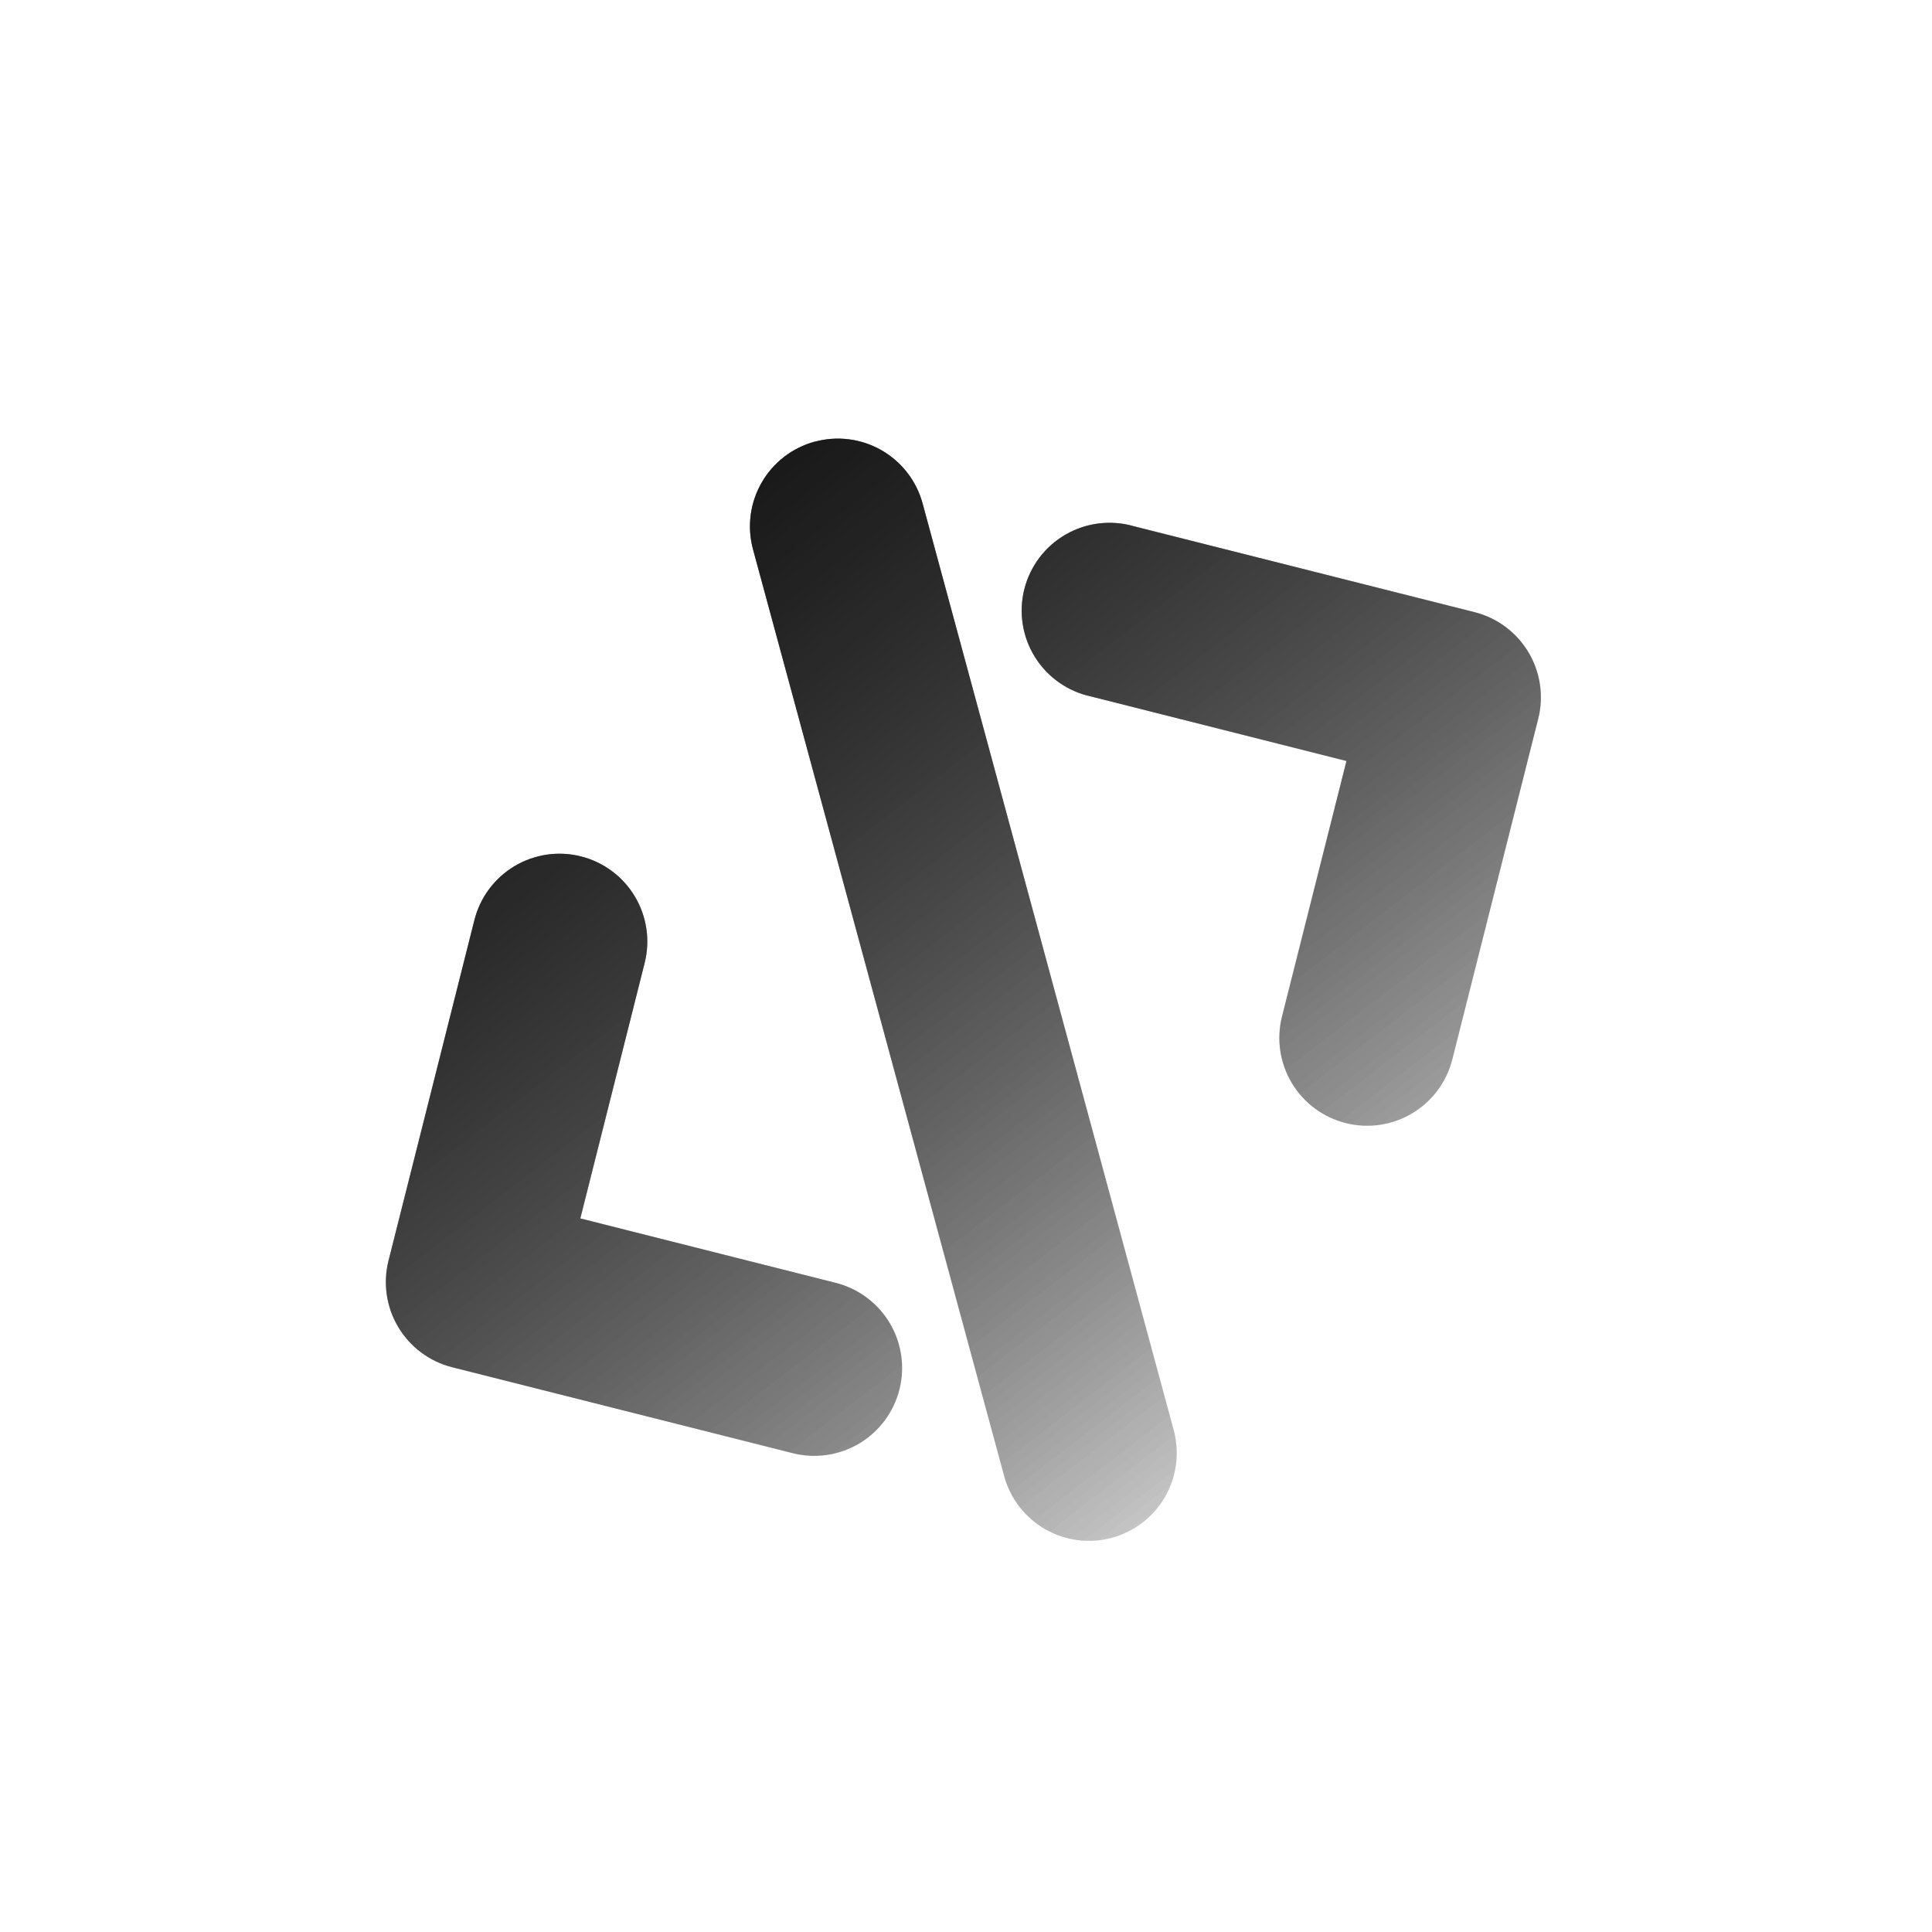
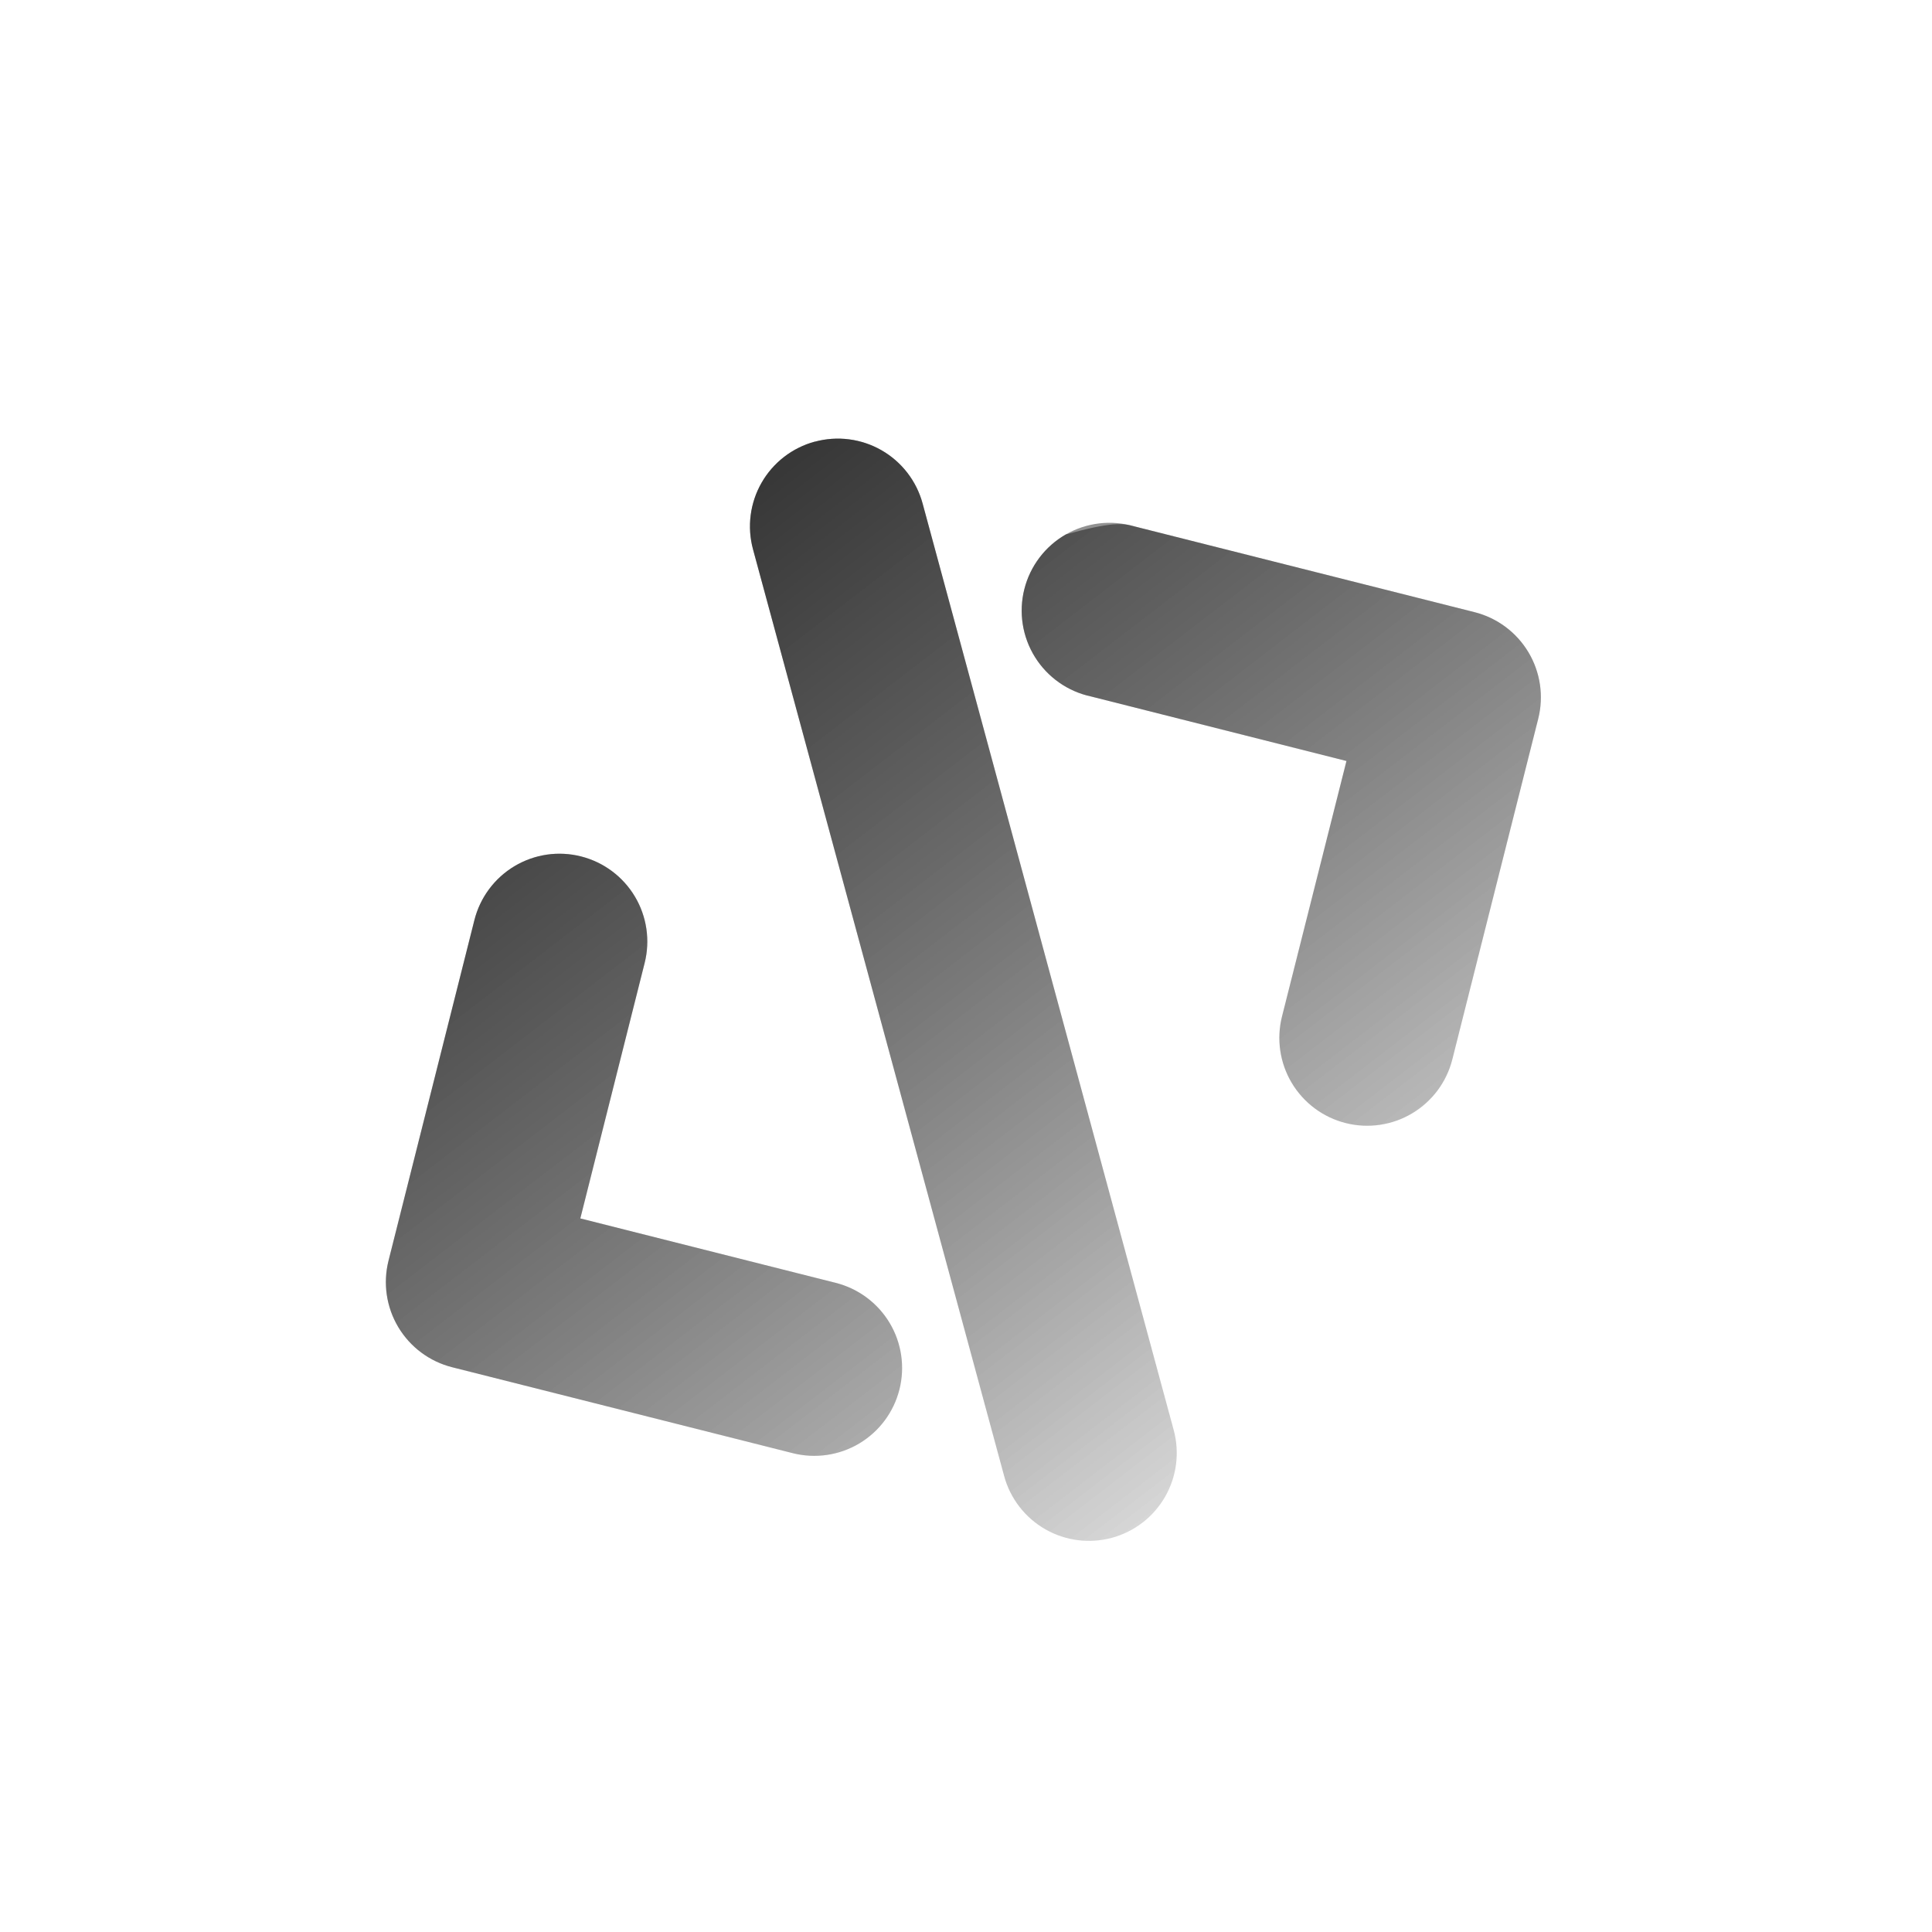
<svg xmlns="http://www.w3.org/2000/svg" width="330" height="330" viewBox="0 0 330 330" fill="none">
  <g clipPath="url(#clip0_16721_15779)">
    <g filter="url(#filter0_i_16721_15779)">
-       <path d="M139.176 71.445C141.078 70.928 143.063 70.791 145.018 71.041C146.973 71.292 148.86 71.925 150.57 72.905C152.28 73.885 153.78 75.193 154.984 76.753C156.189 78.313 157.074 80.095 157.589 81.998L200.475 240.261C201.516 244.101 200.99 248.197 199.011 251.649C197.033 255.101 193.764 257.625 189.924 258.667C186.084 259.709 181.987 259.182 178.535 257.204C175.083 255.225 172.559 251.956 171.517 248.116L128.622 89.836C128.106 87.934 127.97 85.95 128.221 83.995C128.473 82.041 129.107 80.155 130.088 78.446C131.068 76.737 132.376 75.238 133.936 74.034C135.496 72.831 137.278 71.946 139.179 71.431L139.176 71.445ZM99.243 142.282C103.097 143.257 106.406 145.721 108.444 149.134C110.482 152.547 111.081 156.629 110.111 160.484L99.125 204.116L142.758 215.124C146.615 216.098 149.928 218.565 151.967 221.982C154.005 225.398 154.604 229.485 153.629 233.342C152.655 237.2 150.188 240.512 146.772 242.551C143.355 244.59 139.269 245.188 135.411 244.213L77.23 229.534C73.376 228.559 70.067 226.095 68.029 222.682C65.991 219.269 65.392 215.187 66.362 211.332L81.032 153.155C81.514 151.244 82.367 149.447 83.544 147.866C84.72 146.285 86.196 144.951 87.888 143.941C89.58 142.931 91.455 142.264 93.405 141.978C95.354 141.693 97.333 141.799 99.243 142.282ZM186.355 114.962C184.386 114.538 182.522 113.723 180.875 112.563C179.228 111.403 177.831 109.924 176.768 108.213C175.705 106.502 174.998 104.594 174.688 102.604C174.378 100.613 174.473 98.581 174.965 96.628C175.458 94.675 176.339 92.841 177.556 91.236C178.773 89.63 180.301 88.287 182.048 87.285C183.796 86.283 185.727 85.643 187.727 85.404C189.728 85.164 191.755 85.33 193.69 85.892L251.867 100.562C255.723 101.536 259.035 104.001 261.074 107.417C263.113 110.832 263.712 114.917 262.74 118.773L248.069 176.95C247.588 178.86 246.734 180.657 245.559 182.238C244.383 183.818 242.907 185.152 241.216 186.162C239.525 187.172 237.651 187.84 235.702 188.126C233.753 188.412 231.767 188.312 229.856 187.83C227.946 187.349 226.149 186.496 224.569 185.32C222.988 184.144 221.655 182.668 220.644 180.977C219.634 179.286 218.967 177.412 218.681 175.463C218.394 173.514 218.495 171.528 218.976 169.617L229.985 125.984L186.355 114.962Z" fill="url(#paint0_linear_16721_15779)" fill-opacity="0.6" style="mix-blend-mode:plus-lighter" />
-       <path d="M139.176 71.445C141.078 70.928 143.063 70.791 145.018 71.041C146.973 71.292 148.86 71.925 150.57 72.905C152.28 73.885 153.78 75.193 154.984 76.753C156.189 78.313 157.074 80.095 157.589 81.998L200.475 240.261C201.516 244.101 200.99 248.197 199.011 251.649C197.033 255.101 193.764 257.625 189.924 258.667C186.084 259.709 181.987 259.182 178.535 257.204C175.083 255.225 172.559 251.956 171.517 248.116L128.622 89.836C128.106 87.934 127.97 85.95 128.221 83.995C128.473 82.041 129.107 80.156 130.088 78.446C131.068 76.737 132.376 75.238 133.936 74.034C135.496 72.831 137.278 71.946 139.179 71.431L139.176 71.445ZM99.243 142.282C103.097 143.257 106.406 145.721 108.444 149.134C110.482 152.547 111.081 156.63 110.111 160.484L99.125 204.116L142.758 215.124C146.615 216.099 149.928 218.565 151.967 221.982C154.005 225.398 154.604 229.485 153.629 233.342C152.655 237.2 150.188 240.512 146.772 242.551C143.355 244.59 139.269 245.188 135.411 244.214L77.23 229.534C73.376 228.559 70.067 226.095 68.029 222.682C65.991 219.269 65.392 215.187 66.362 211.332L81.032 153.155C81.514 151.244 82.367 149.447 83.544 147.866C84.72 146.285 86.196 144.951 87.888 143.941C89.58 142.931 91.455 142.264 93.405 141.978C95.354 141.693 97.333 141.799 99.243 142.282ZM186.355 114.962C184.386 114.539 182.522 113.723 180.875 112.563C179.228 111.404 177.831 109.924 176.768 108.213C175.705 106.502 174.998 104.594 174.688 102.604C174.378 100.614 174.473 98.581 174.965 96.628C175.458 94.675 176.339 92.841 177.556 91.236C178.773 89.63 180.301 88.287 182.048 87.285C183.796 86.283 185.727 85.643 187.727 85.404C189.728 85.164 191.755 85.33 193.69 85.892L251.867 100.563C255.723 101.536 259.035 104.002 261.074 107.417C263.113 110.832 263.712 114.917 262.74 118.774L248.069 176.95C247.588 178.86 246.734 180.657 245.559 182.238C244.383 183.818 242.907 185.152 241.216 186.162C239.525 187.172 237.651 187.84 235.702 188.126C233.753 188.412 231.767 188.312 229.856 187.83C227.946 187.349 226.149 186.496 224.569 185.32C222.988 184.144 221.655 182.668 220.644 180.977C219.634 179.286 218.967 177.412 218.681 175.463C218.394 173.514 218.495 171.528 218.976 169.617L229.985 125.984L186.355 114.962Z" fill="url(#paint1_linear_16721_15779)" fill-opacity="0.6" style="mix-blend-mode:plus-lighter" />
+       <path d="M139.176 71.445C141.078 70.928 143.063 70.791 145.018 71.041C146.973 71.292 148.86 71.925 150.57 72.905C152.28 73.885 153.78 75.193 154.984 76.753C156.189 78.313 157.074 80.095 157.589 81.998L200.475 240.261C201.516 244.101 200.99 248.197 199.011 251.649C197.033 255.101 193.764 257.625 189.924 258.667C186.084 259.709 181.987 259.182 178.535 257.204C175.083 255.225 172.559 251.956 171.517 248.116L128.622 89.836C128.106 87.934 127.97 85.95 128.221 83.995C128.473 82.041 129.107 80.155 130.088 78.446C131.068 76.737 132.376 75.238 133.936 74.034C135.496 72.831 137.278 71.946 139.179 71.431L139.176 71.445ZM99.243 142.282C103.097 143.257 106.406 145.721 108.444 149.134C110.482 152.547 111.081 156.629 110.111 160.484L99.125 204.116L142.758 215.124C146.615 216.098 149.928 218.565 151.967 221.982C154.005 225.398 154.604 229.485 153.629 233.342C152.655 237.2 150.188 240.512 146.772 242.551C143.355 244.59 139.269 245.188 135.411 244.213L77.23 229.534C73.376 228.559 70.067 226.095 68.029 222.682C65.991 219.269 65.392 215.187 66.362 211.332L81.032 153.155C81.514 151.244 82.367 149.447 83.544 147.866C84.72 146.285 86.196 144.951 87.888 143.941C89.58 142.931 91.455 142.264 93.405 141.978C95.354 141.693 97.333 141.799 99.243 142.282ZM186.355 114.962C184.386 114.538 182.522 113.723 180.875 112.563C179.228 111.403 177.831 109.924 176.768 108.213C175.705 106.502 174.998 104.594 174.688 102.604C174.378 100.613 174.473 98.581 174.965 96.628C175.458 94.675 176.339 92.841 177.556 91.236C178.773 89.63 180.301 88.287 182.048 87.285C189.728 85.164 191.755 85.33 193.69 85.892L251.867 100.562C255.723 101.536 259.035 104.001 261.074 107.417C263.113 110.832 263.712 114.917 262.74 118.773L248.069 176.95C247.588 178.86 246.734 180.657 245.559 182.238C244.383 183.818 242.907 185.152 241.216 186.162C239.525 187.172 237.651 187.84 235.702 188.126C233.753 188.412 231.767 188.312 229.856 187.83C227.946 187.349 226.149 186.496 224.569 185.32C222.988 184.144 221.655 182.668 220.644 180.977C219.634 179.286 218.967 177.412 218.681 175.463C218.394 173.514 218.495 171.528 218.976 169.617L229.985 125.984L186.355 114.962Z" fill="url(#paint0_linear_16721_15779)" fill-opacity="0.6" style="mix-blend-mode:plus-lighter" />
      <path d="M139.176 71.445C141.078 70.928 143.063 70.791 145.018 71.041C146.973 71.292 148.86 71.925 150.57 72.905C152.28 73.885 153.78 75.193 154.984 76.753C156.189 78.313 157.074 80.095 157.589 81.998L200.475 240.261C201.516 244.101 200.99 248.197 199.011 251.649C197.033 255.101 193.764 257.625 189.924 258.667C186.084 259.709 181.987 259.182 178.535 257.204C175.083 255.225 172.559 251.956 171.517 248.116L128.622 89.836C128.106 87.934 127.97 85.95 128.221 83.995C128.473 82.041 129.107 80.156 130.088 78.446C131.068 76.737 132.376 75.238 133.936 74.034C135.496 72.831 137.278 71.946 139.179 71.431L139.176 71.445ZM99.243 142.282C103.097 143.257 106.406 145.721 108.444 149.134C110.482 152.547 111.081 156.63 110.111 160.484L99.125 204.116L142.758 215.124C146.615 216.099 149.928 218.565 151.967 221.982C154.005 225.398 154.604 229.485 153.629 233.342C152.655 237.2 150.188 240.512 146.772 242.551C143.355 244.59 139.269 245.188 135.411 244.214L77.23 229.534C73.376 228.559 70.067 226.095 68.029 222.682C65.991 219.269 65.392 215.187 66.362 211.332L81.032 153.155C81.514 151.244 82.367 149.447 83.544 147.866C84.72 146.285 86.196 144.951 87.888 143.941C89.58 142.931 91.455 142.264 93.405 141.978C95.354 141.693 97.333 141.799 99.243 142.282ZM186.355 114.962C184.386 114.539 182.522 113.723 180.875 112.563C179.228 111.404 177.831 109.924 176.768 108.213C175.705 106.502 174.998 104.594 174.688 102.604C174.378 100.614 174.473 98.581 174.965 96.628C175.458 94.675 176.339 92.841 177.556 91.236C178.773 89.63 180.301 88.287 182.048 87.285C183.796 86.283 185.727 85.643 187.727 85.404C189.728 85.164 191.755 85.33 193.69 85.892L251.867 100.563C255.723 101.536 259.035 104.002 261.074 107.417C263.113 110.832 263.712 114.917 262.74 118.774L248.069 176.95C247.588 178.86 246.734 180.657 245.559 182.238C244.383 183.818 242.907 185.152 241.216 186.162C239.525 187.172 237.651 187.84 235.702 188.126C233.753 188.412 231.767 188.312 229.856 187.83C227.946 187.349 226.149 186.496 224.569 185.32C222.988 184.144 221.655 182.668 220.644 180.977C219.634 179.286 218.967 177.412 218.681 175.463C218.394 173.514 218.495 171.528 218.976 169.617L229.985 125.984L186.355 114.962Z" fill="url(#paint2_linear_16721_15779)" fill-opacity="0.6" style="mix-blend-mode:plus-lighter" />
    </g>
  </g>
  <defs>
    <filter id="filter0_i_16721_15779" x="-293.792" y="-288.78" width="916.687" height="907.671" filterUnits="userSpaceOnUse" colorInterpolationFilters="sRGB">
      <feFlood floodOpacity="0" result="BackgroundImageFix" />
      <feBlend mode="normal" in="SourceGraphic" in2="BackgroundImageFix" result="shape" />
      <feColorMatrix in="SourceAlpha" type="matrix" values="0 0 0 0 0 0 0 0 0 0 0 0 0 0 0 0 0 0 127 0" result="hardAlpha" />
      <feOffset dy="4" />
      <feGaussianBlur stdDeviation="3.3" />
      <feComposite in2="hardAlpha" operator="arithmetic" k2="-1" k3="1" />
      <feColorMatrix type="matrix" values="0 0 0 0 0 0 0 0 0 0 0 0 0 0 0 0 0 0 0.25 0" />
      <feBlend mode="normal" in2="shape" result="effect1_innerShadow_16721_15779" />
    </filter>
    <linearGradient id="paint0_linear_16721_15779" x1="108.383" y1="90.468" x2="226.37" y2="243.642" gradientUnits="userSpaceOnUse">
      <stop stopColor="#5B76DB" stop-opacity="0.9" />
      <stop offset="1" stopColor="#AB82EB" stop-opacity="0.1" />
    </linearGradient>
    <linearGradient id="paint1_linear_16721_15779" x1="108.383" y1="90.468" x2="226.37" y2="243.642" gradientUnits="userSpaceOnUse">
      <stop stopColor="#5B76DB" stop-opacity="0.9" />
      <stop offset="1" stopColor="#AB82EB" stop-opacity="0.1" />
    </linearGradient>
    <linearGradient id="paint2_linear_16721_15779" x1="108.383" y1="90.468" x2="226.37" y2="243.642" gradientUnits="userSpaceOnUse">
      <stop stopColor="#5B76DB" stop-opacity="0.9" />
      <stop offset="1" stopColor="#AB82EB" stop-opacity="0.1" />
    </linearGradient>
    <clipPath id="clip0_16721_15779">
-       <rect width="240" height="240" fill="white" transform="translate(0 123.533) rotate(-30.84)" />
-     </clipPath>
+       </clipPath>
  </defs>
</svg>